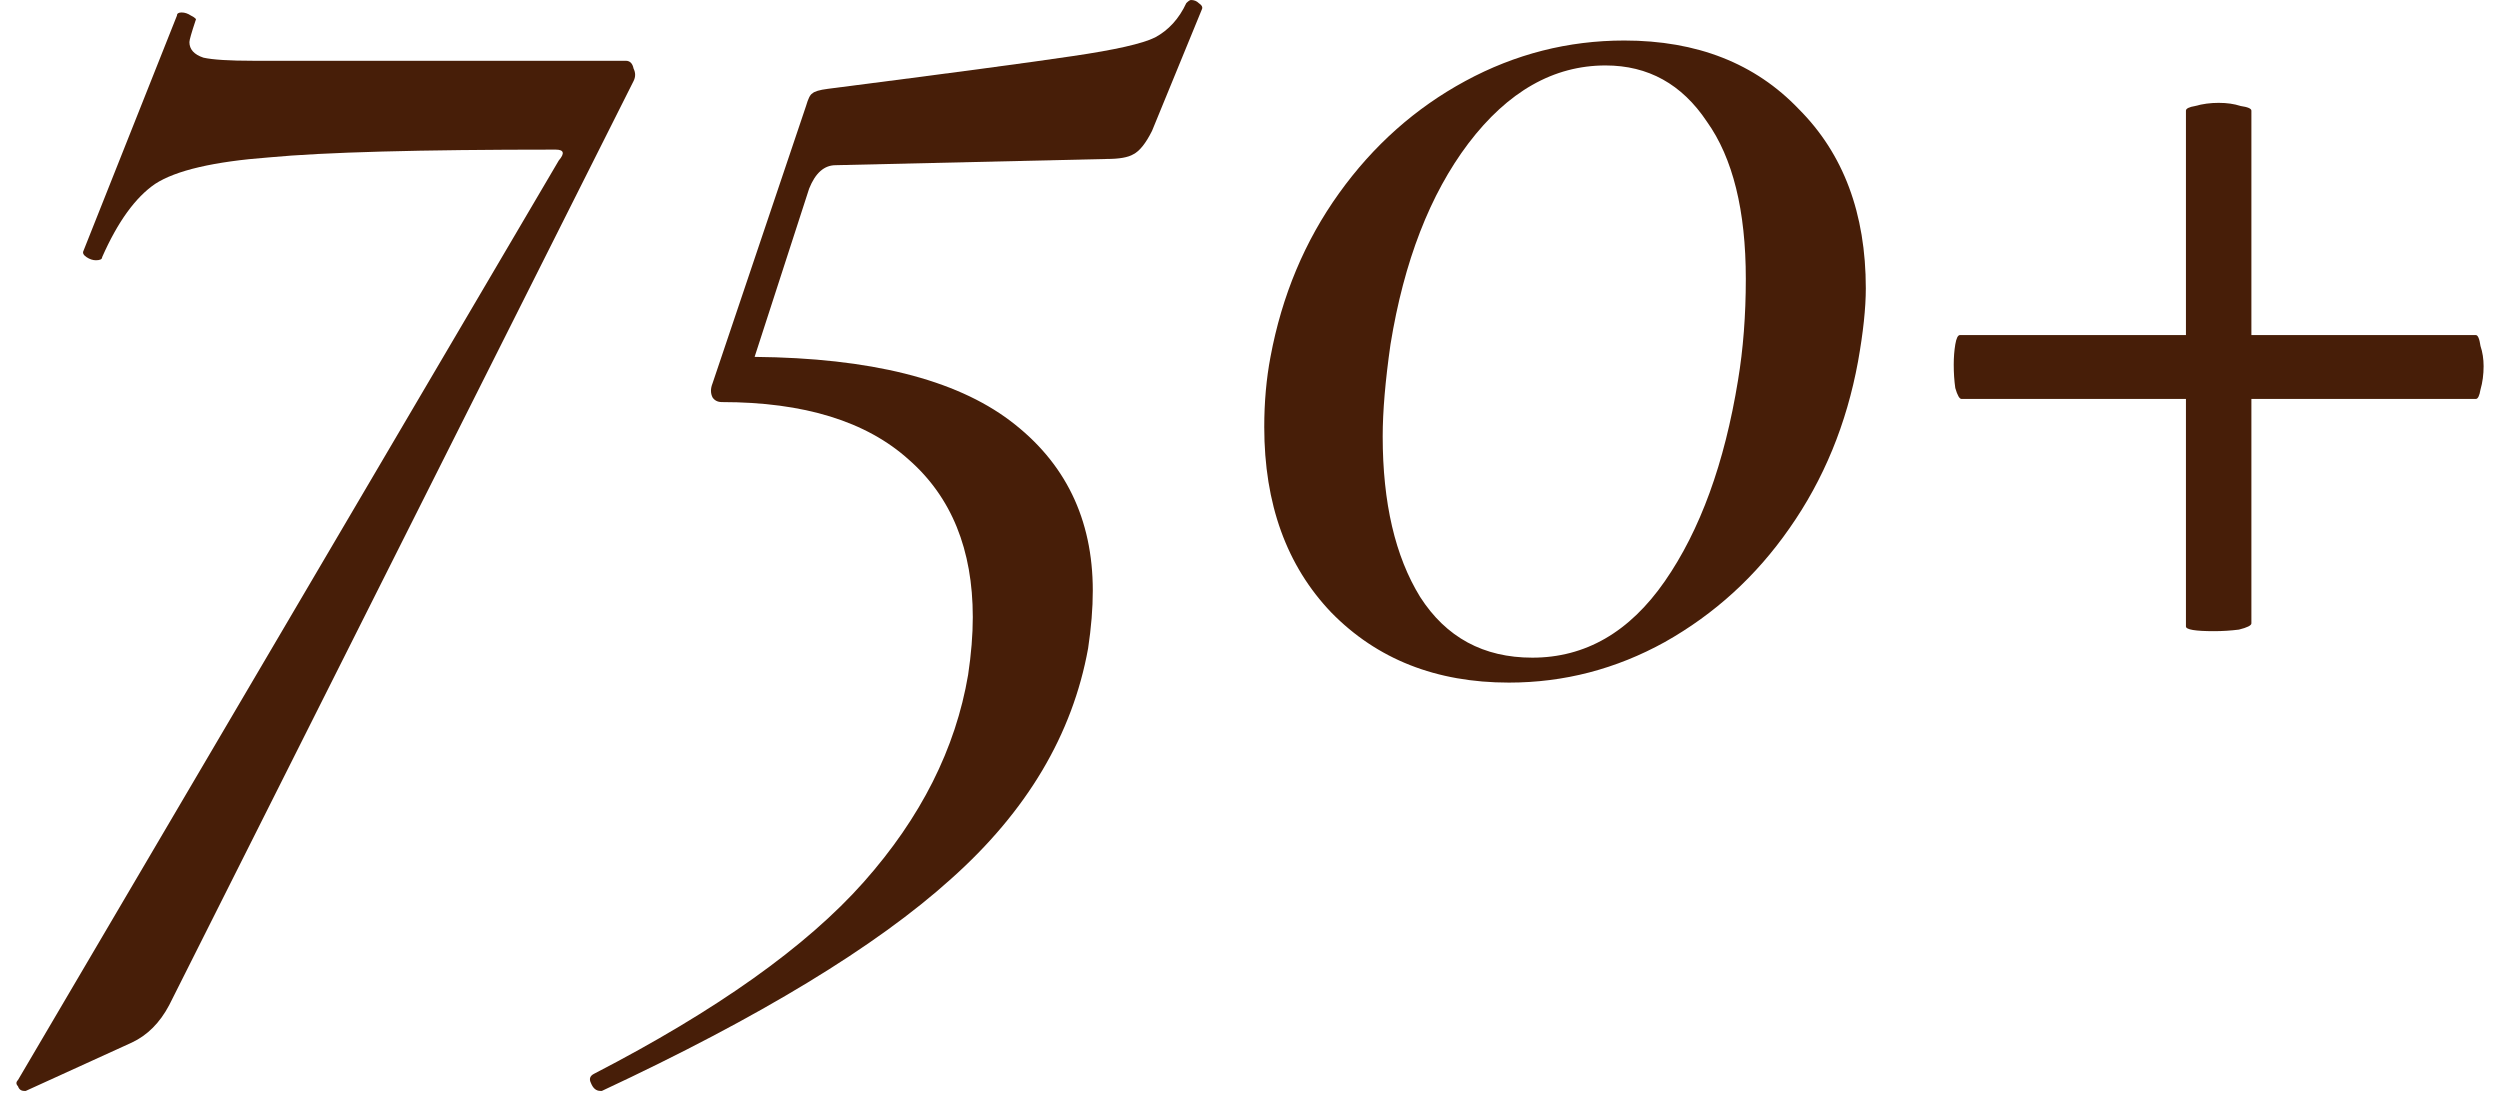
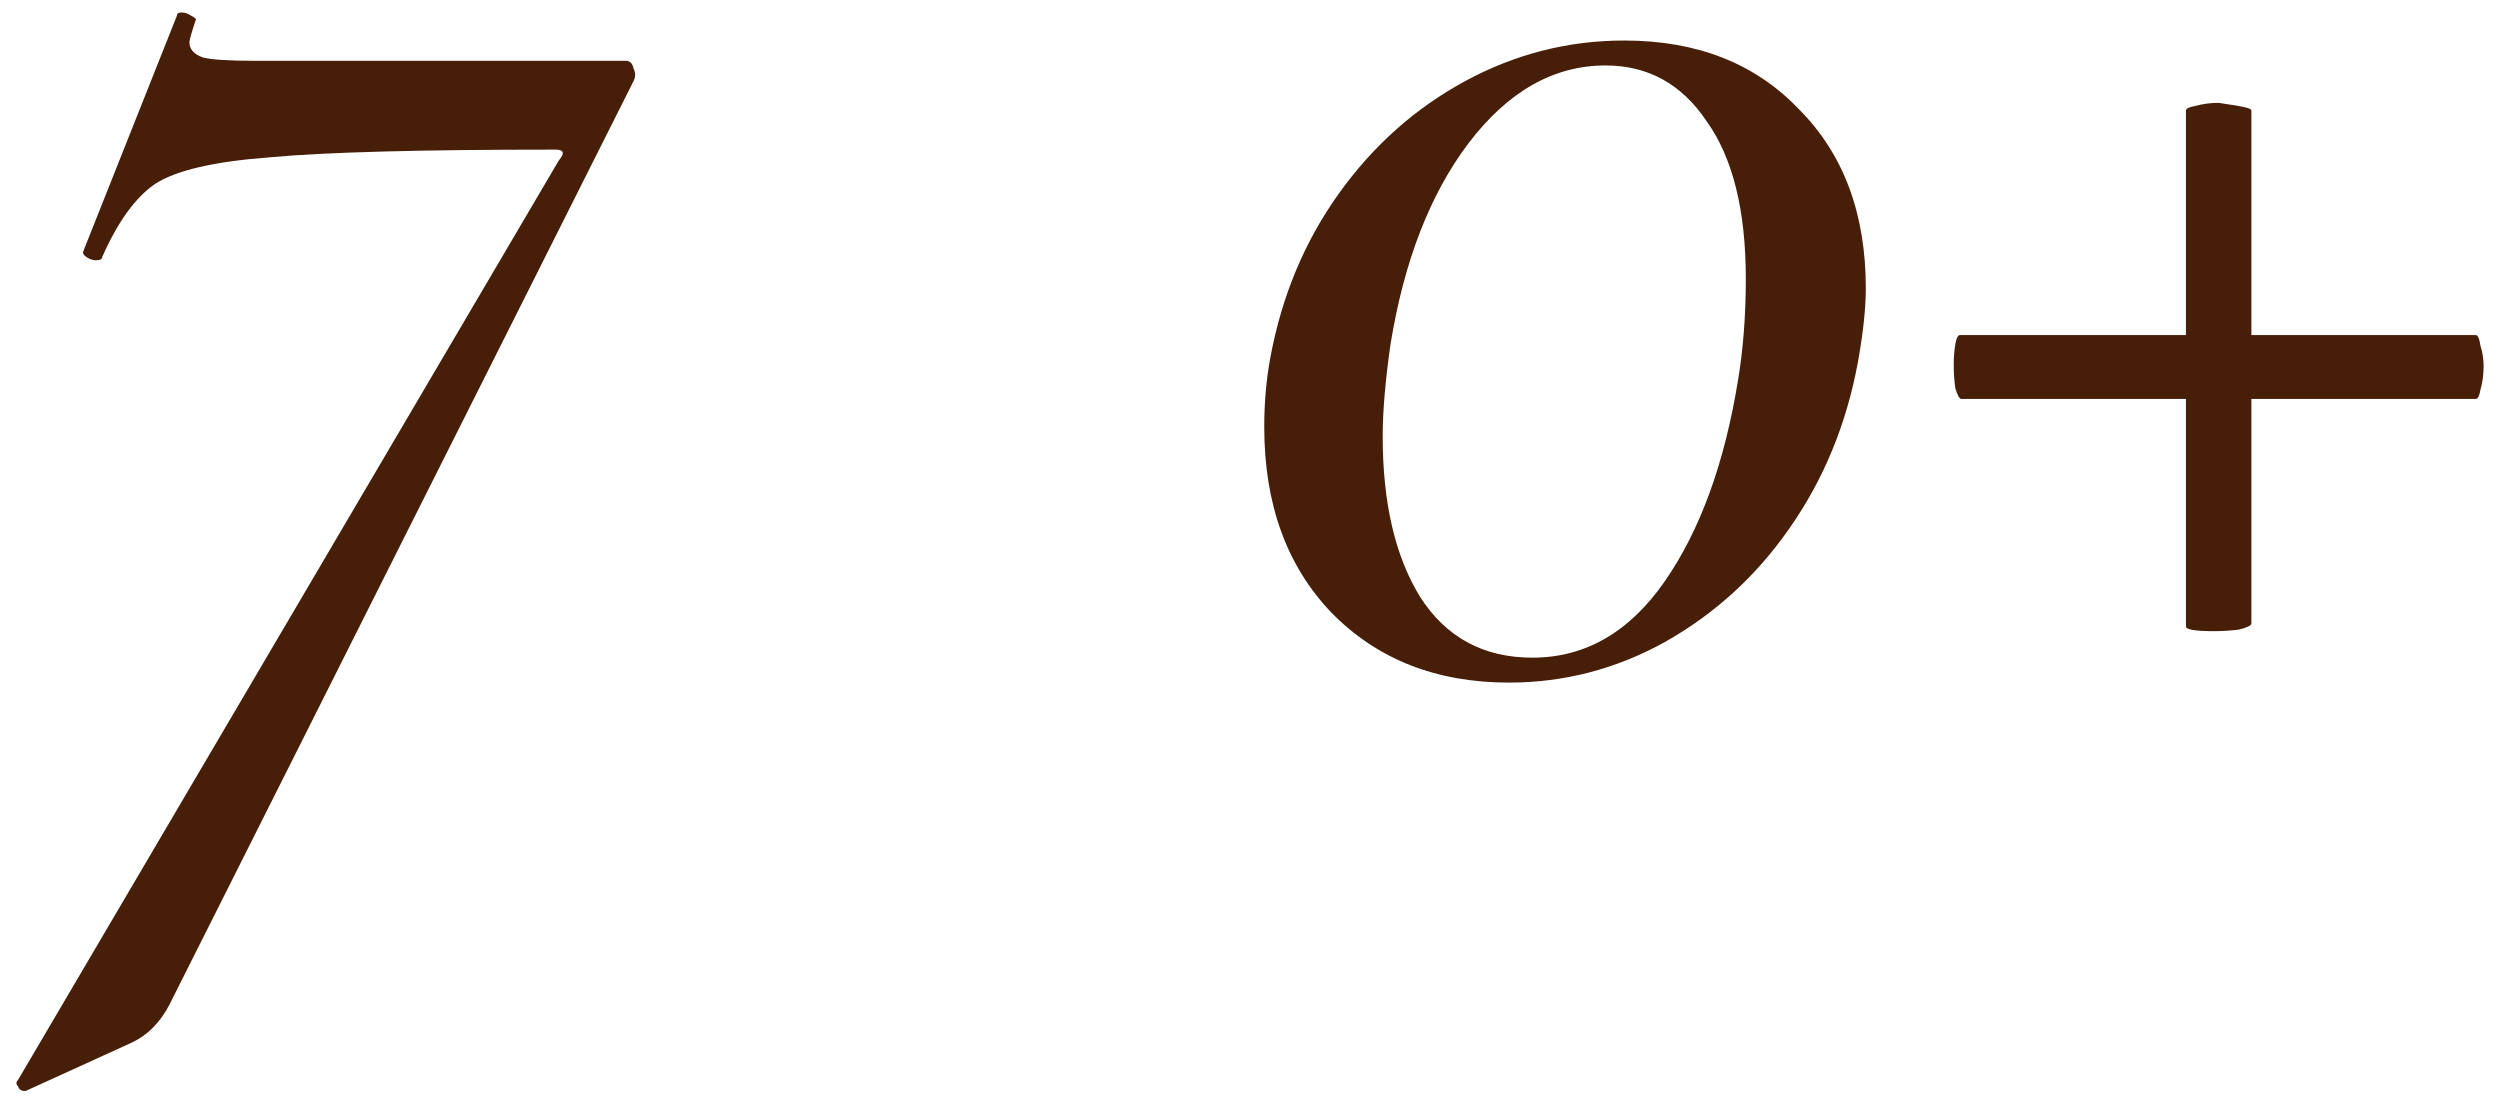
<svg xmlns="http://www.w3.org/2000/svg" width="77" height="34" viewBox="0 0 77 34" fill="none">
  <path d="M0.746 33.6C0.65 33.6 0.586 33.552 0.554 33.456C0.49 33.392 0.49 33.328 0.554 33.264L17.21 4.944C17.402 4.72 17.37 4.608 17.114 4.608C12.922 4.608 9.978 4.688 8.282 4.848C6.586 4.976 5.418 5.248 4.778 5.664C4.17 6.08 3.626 6.832 3.146 7.92C3.146 7.984 3.082 8.016 2.954 8.016C2.858 8.016 2.762 7.984 2.666 7.92C2.57 7.856 2.538 7.792 2.57 7.728L5.45 0.48C5.45 0.416 5.498 0.384 5.594 0.384C5.69 0.384 5.786 0.416 5.882 0.48C6.01 0.544 6.058 0.592 6.026 0.624C5.898 1.008 5.834 1.232 5.834 1.296C5.834 1.52 5.978 1.68 6.266 1.776C6.554 1.84 7.066 1.872 7.802 1.872H19.274C19.402 1.872 19.482 1.952 19.514 2.112C19.578 2.24 19.578 2.368 19.514 2.496L5.21 30.96C4.922 31.504 4.538 31.888 4.058 32.112L0.794 33.6H0.746Z" fill="#471E08" />
-   <path d="M36.538 0.096C36.602 0.032 36.65 0 36.682 0C36.778 0 36.858 0.032 36.922 0.096C37.018 0.16 37.05 0.224 37.018 0.288L35.482 4.032C35.29 4.416 35.098 4.656 34.906 4.752C34.746 4.848 34.474 4.896 34.09 4.896L25.738 5.088C25.386 5.088 25.114 5.328 24.922 5.808L23.242 10.992C26.794 11.024 29.418 11.68 31.114 12.96C32.81 14.24 33.658 15.984 33.658 18.192C33.658 18.736 33.61 19.328 33.514 19.968C33.034 22.624 31.626 24.992 29.29 27.072C26.986 29.152 23.402 31.328 18.538 33.6H18.49C18.362 33.6 18.266 33.52 18.202 33.36C18.138 33.232 18.17 33.136 18.298 33.072C22.074 31.12 24.842 29.152 26.602 27.168C28.362 25.184 29.434 23.056 29.818 20.784C29.914 20.144 29.962 19.552 29.962 19.008C29.962 16.928 29.306 15.312 27.994 14.16C26.682 12.976 24.762 12.384 22.234 12.384C22.106 12.384 22.01 12.336 21.946 12.24C21.882 12.112 21.882 11.968 21.946 11.808L24.826 3.264C24.89 3.04 24.954 2.912 25.018 2.88C25.082 2.816 25.242 2.768 25.498 2.736C29.242 2.256 31.754 1.92 33.034 1.728C34.346 1.536 35.194 1.344 35.578 1.152C35.994 0.928 36.314 0.576 36.538 0.096Z" fill="#471E08" />
  <path d="M46.475 21.024C44.235 21.024 42.411 20.304 41.003 18.864C39.627 17.424 38.939 15.52 38.939 13.152C38.939 12.384 39.003 11.664 39.131 10.992C39.483 9.104 40.187 7.424 41.243 5.952C42.299 4.48 43.595 3.328 45.131 2.496C46.667 1.664 48.299 1.248 50.027 1.248C52.267 1.248 54.059 1.952 55.403 3.36C56.779 4.736 57.467 6.576 57.467 8.88C57.467 9.488 57.387 10.24 57.227 11.136C56.875 13.056 56.171 14.768 55.115 16.272C54.091 17.744 52.811 18.912 51.275 19.776C49.771 20.608 48.171 21.024 46.475 21.024ZM47.195 20.256C48.827 20.256 50.187 19.472 51.275 17.904C52.363 16.336 53.115 14.272 53.531 11.712C53.691 10.752 53.771 9.712 53.771 8.592C53.771 6.48 53.371 4.864 52.571 3.744C51.803 2.592 50.763 2.016 49.451 2.016C47.851 2.016 46.443 2.816 45.227 4.416C44.043 5.984 43.243 8.048 42.827 10.608C42.667 11.728 42.587 12.672 42.587 13.44C42.587 15.488 42.971 17.136 43.739 18.384C44.539 19.632 45.691 20.256 47.195 20.256Z" fill="#471E08" />
-   <path d="M76.255 10.32C76.319 10.32 76.367 10.432 76.399 10.656C76.463 10.848 76.495 11.056 76.495 11.28C76.495 11.536 76.463 11.776 76.399 12C76.367 12.192 76.319 12.288 76.255 12.288H69.343V19.2C69.343 19.264 69.215 19.328 68.959 19.392C68.703 19.424 68.447 19.44 68.191 19.44C67.615 19.44 67.327 19.392 67.327 19.296V12.288H60.415C60.351 12.288 60.287 12.176 60.223 11.952C60.191 11.728 60.175 11.488 60.175 11.232C60.175 11.008 60.191 10.8 60.223 10.608C60.255 10.416 60.303 10.32 60.367 10.32H67.327V3.408C67.327 3.344 67.423 3.296 67.615 3.264C67.839 3.2 68.079 3.168 68.335 3.168C68.591 3.168 68.815 3.2 69.007 3.264C69.231 3.296 69.343 3.344 69.343 3.408V10.32H76.255Z" fill="#471E08" />
+   <path d="M76.255 10.32C76.319 10.32 76.367 10.432 76.399 10.656C76.463 10.848 76.495 11.056 76.495 11.28C76.495 11.536 76.463 11.776 76.399 12C76.367 12.192 76.319 12.288 76.255 12.288H69.343V19.2C69.343 19.264 69.215 19.328 68.959 19.392C68.703 19.424 68.447 19.44 68.191 19.44C67.615 19.44 67.327 19.392 67.327 19.296V12.288H60.415C60.351 12.288 60.287 12.176 60.223 11.952C60.191 11.728 60.175 11.488 60.175 11.232C60.175 11.008 60.191 10.8 60.223 10.608C60.255 10.416 60.303 10.32 60.367 10.32H67.327V3.408C67.327 3.344 67.423 3.296 67.615 3.264C67.839 3.2 68.079 3.168 68.335 3.168C69.231 3.296 69.343 3.344 69.343 3.408V10.32H76.255Z" fill="#471E08" />
</svg>